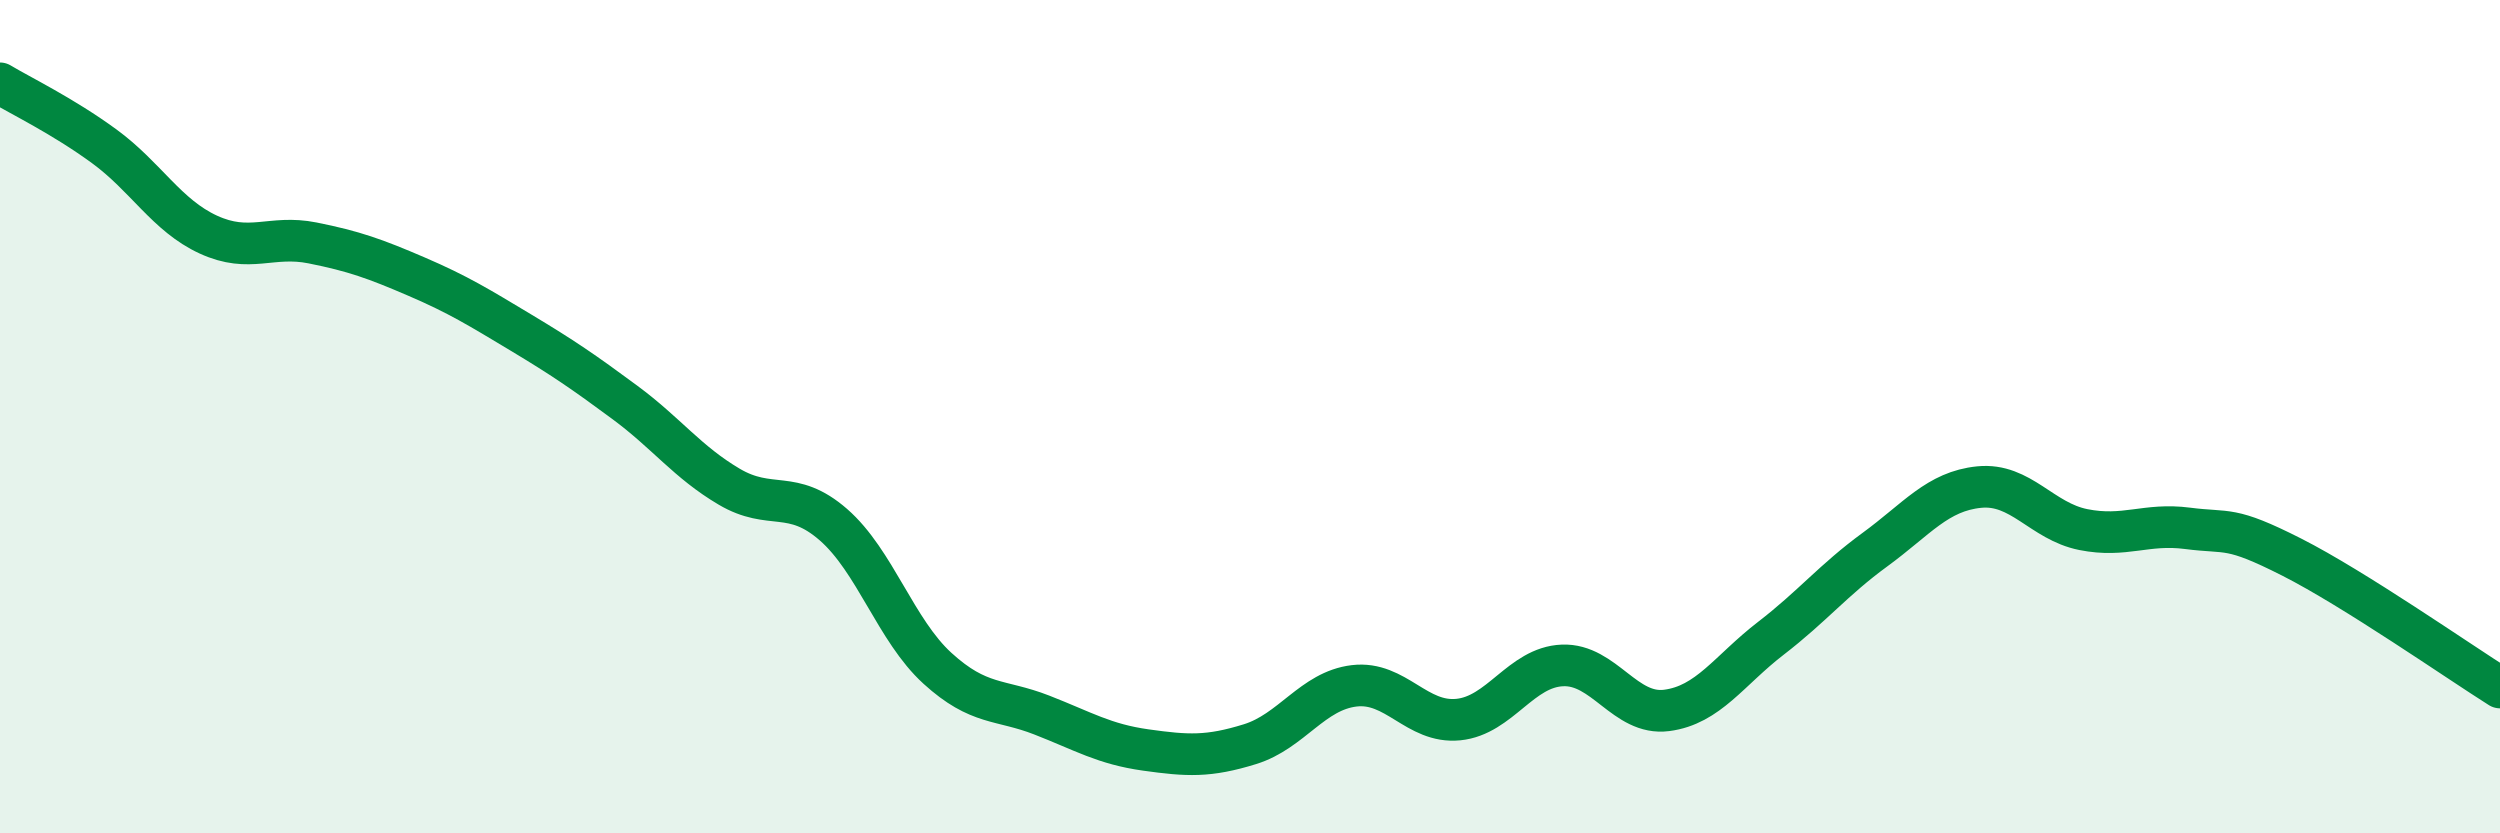
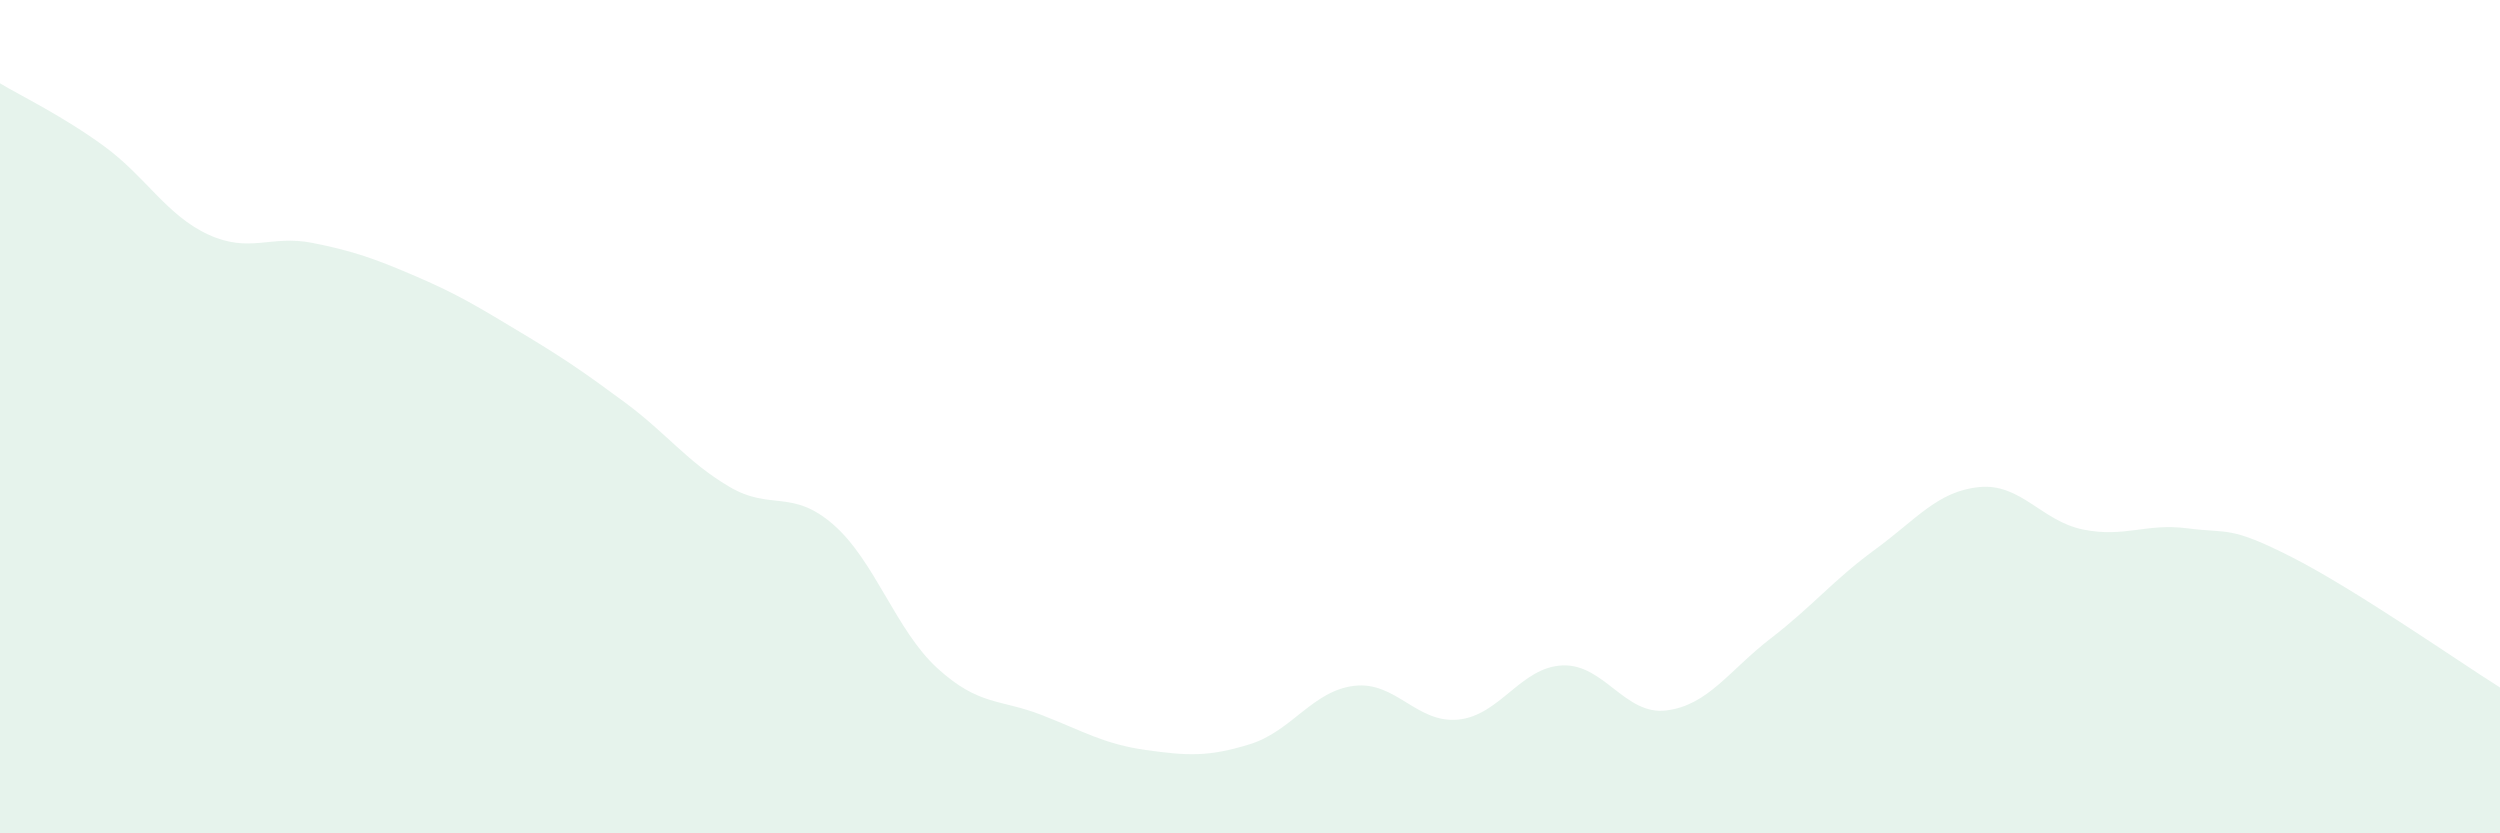
<svg xmlns="http://www.w3.org/2000/svg" width="60" height="20" viewBox="0 0 60 20">
  <path d="M 0,2 C 0.5,2.3 1.5,2.78 2.5,3.51 C 3.5,4.24 4,5.17 5,5.63 C 6,6.09 6.5,5.63 7.5,5.83 C 8.5,6.03 9,6.21 10,6.64 C 11,7.07 11.5,7.38 12.5,7.98 C 13.5,8.58 14,8.92 15,9.66 C 16,10.4 16.5,11.09 17.5,11.68 C 18.5,12.27 19,11.72 20,12.59 C 21,13.46 21.5,15.13 22.5,16.04 C 23.5,16.95 24,16.77 25,17.16 C 26,17.55 26.5,17.86 27.5,18 C 28.5,18.14 29,18.17 30,17.86 C 31,17.55 31.5,16.58 32.5,16.46 C 33.5,16.34 34,17.37 35,17.27 C 36,17.17 36.5,16.01 37.5,15.97 C 38.5,15.93 39,17.18 40,17.05 C 41,16.92 41.5,16.09 42.5,15.32 C 43.5,14.55 44,13.92 45,13.19 C 46,12.46 46.5,11.79 47.5,11.69 C 48.5,11.59 49,12.51 50,12.71 C 51,12.91 51.5,12.55 52.5,12.68 C 53.5,12.81 53.5,12.61 55,13.37 C 56.5,14.13 59,15.87 60,16.5L60 20L0 20Z" fill="#008740" opacity="0.1" stroke-linecap="round" stroke-linejoin="round" />
-   <path d="M 0,2 C 0.5,2.3 1.5,2.78 2.5,3.51 C 3.5,4.24 4,5.17 5,5.63 C 6,6.09 6.5,5.63 7.5,5.83 C 8.5,6.03 9,6.21 10,6.64 C 11,7.07 11.5,7.38 12.5,7.98 C 13.5,8.58 14,8.92 15,9.66 C 16,10.4 16.5,11.09 17.5,11.68 C 18.5,12.27 19,11.72 20,12.59 C 21,13.46 21.5,15.13 22.5,16.04 C 23.5,16.95 24,16.77 25,17.16 C 26,17.55 26.5,17.86 27.5,18 C 28.5,18.14 29,18.17 30,17.86 C 31,17.55 31.5,16.58 32.5,16.46 C 33.5,16.34 34,17.37 35,17.27 C 36,17.17 36.5,16.01 37.5,15.97 C 38.5,15.93 39,17.18 40,17.05 C 41,16.92 41.5,16.09 42.5,15.32 C 43.5,14.55 44,13.92 45,13.19 C 46,12.46 46.5,11.79 47.5,11.69 C 48.5,11.59 49,12.51 50,12.71 C 51,12.91 51.5,12.55 52.5,12.68 C 53.5,12.81 53.5,12.61 55,13.37 C 56.5,14.13 59,15.87 60,16.5" stroke="#008740" stroke-width="1" fill="none" stroke-linecap="round" stroke-linejoin="round" />
</svg>